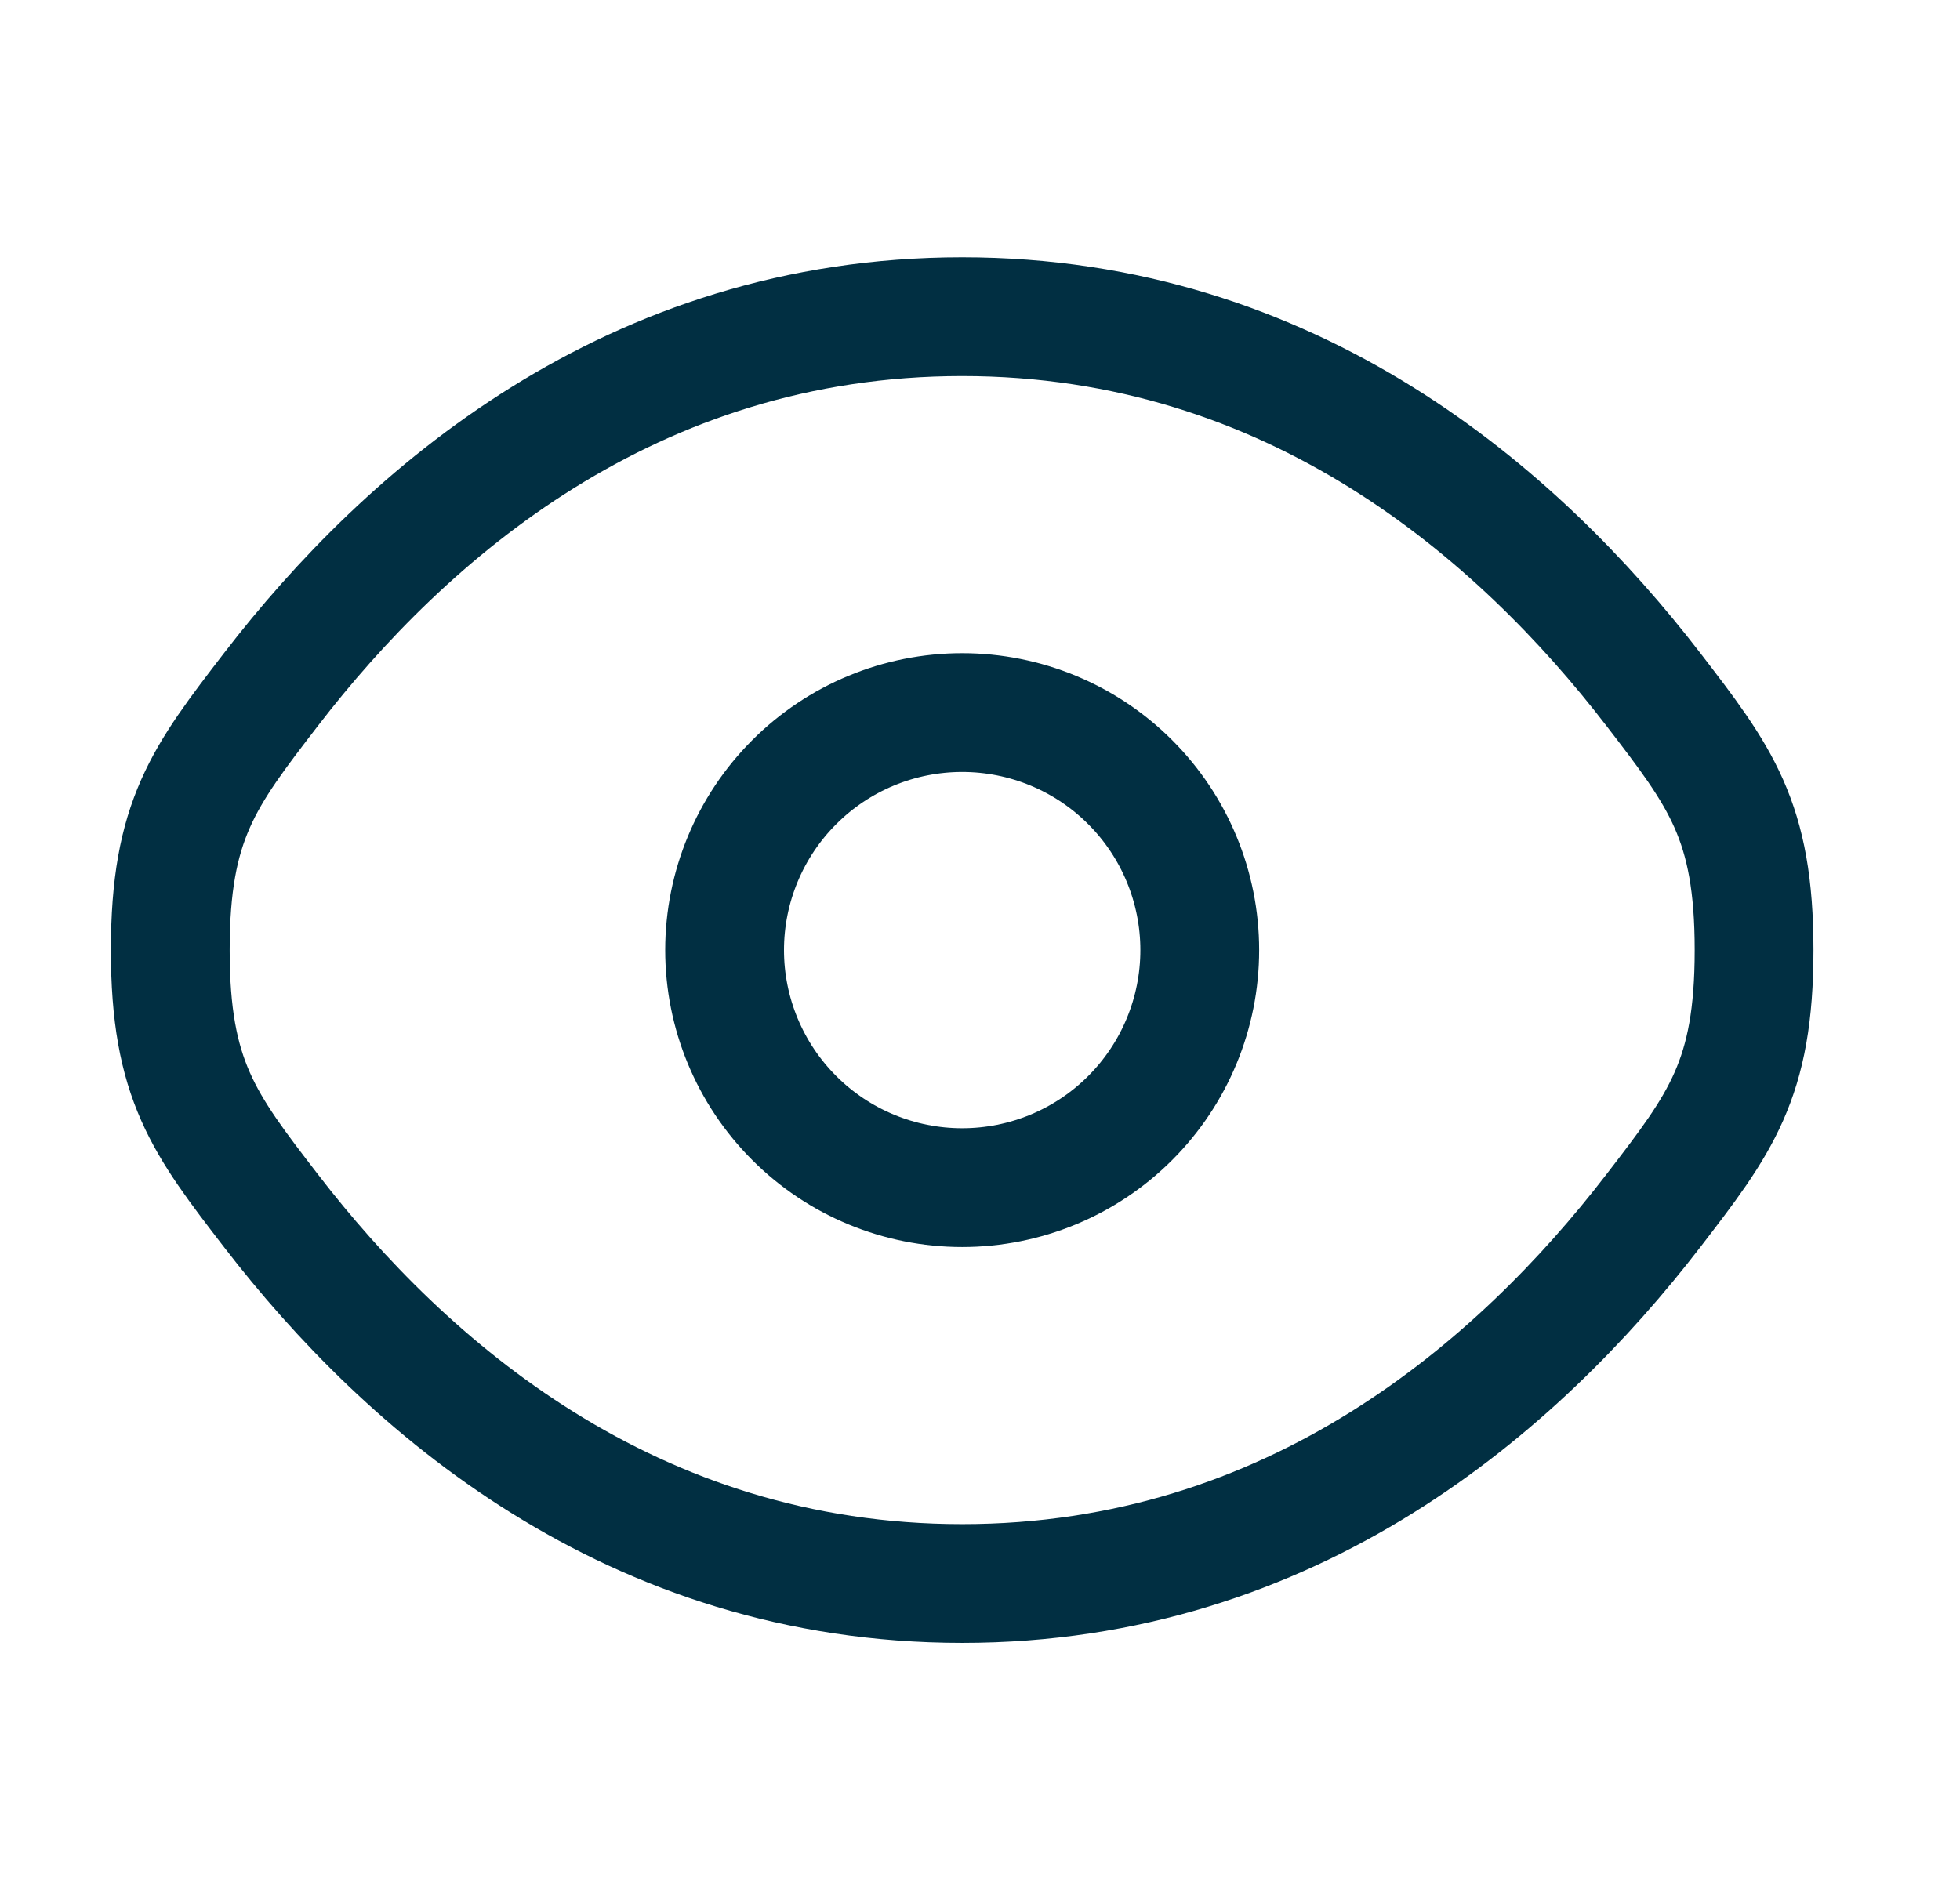
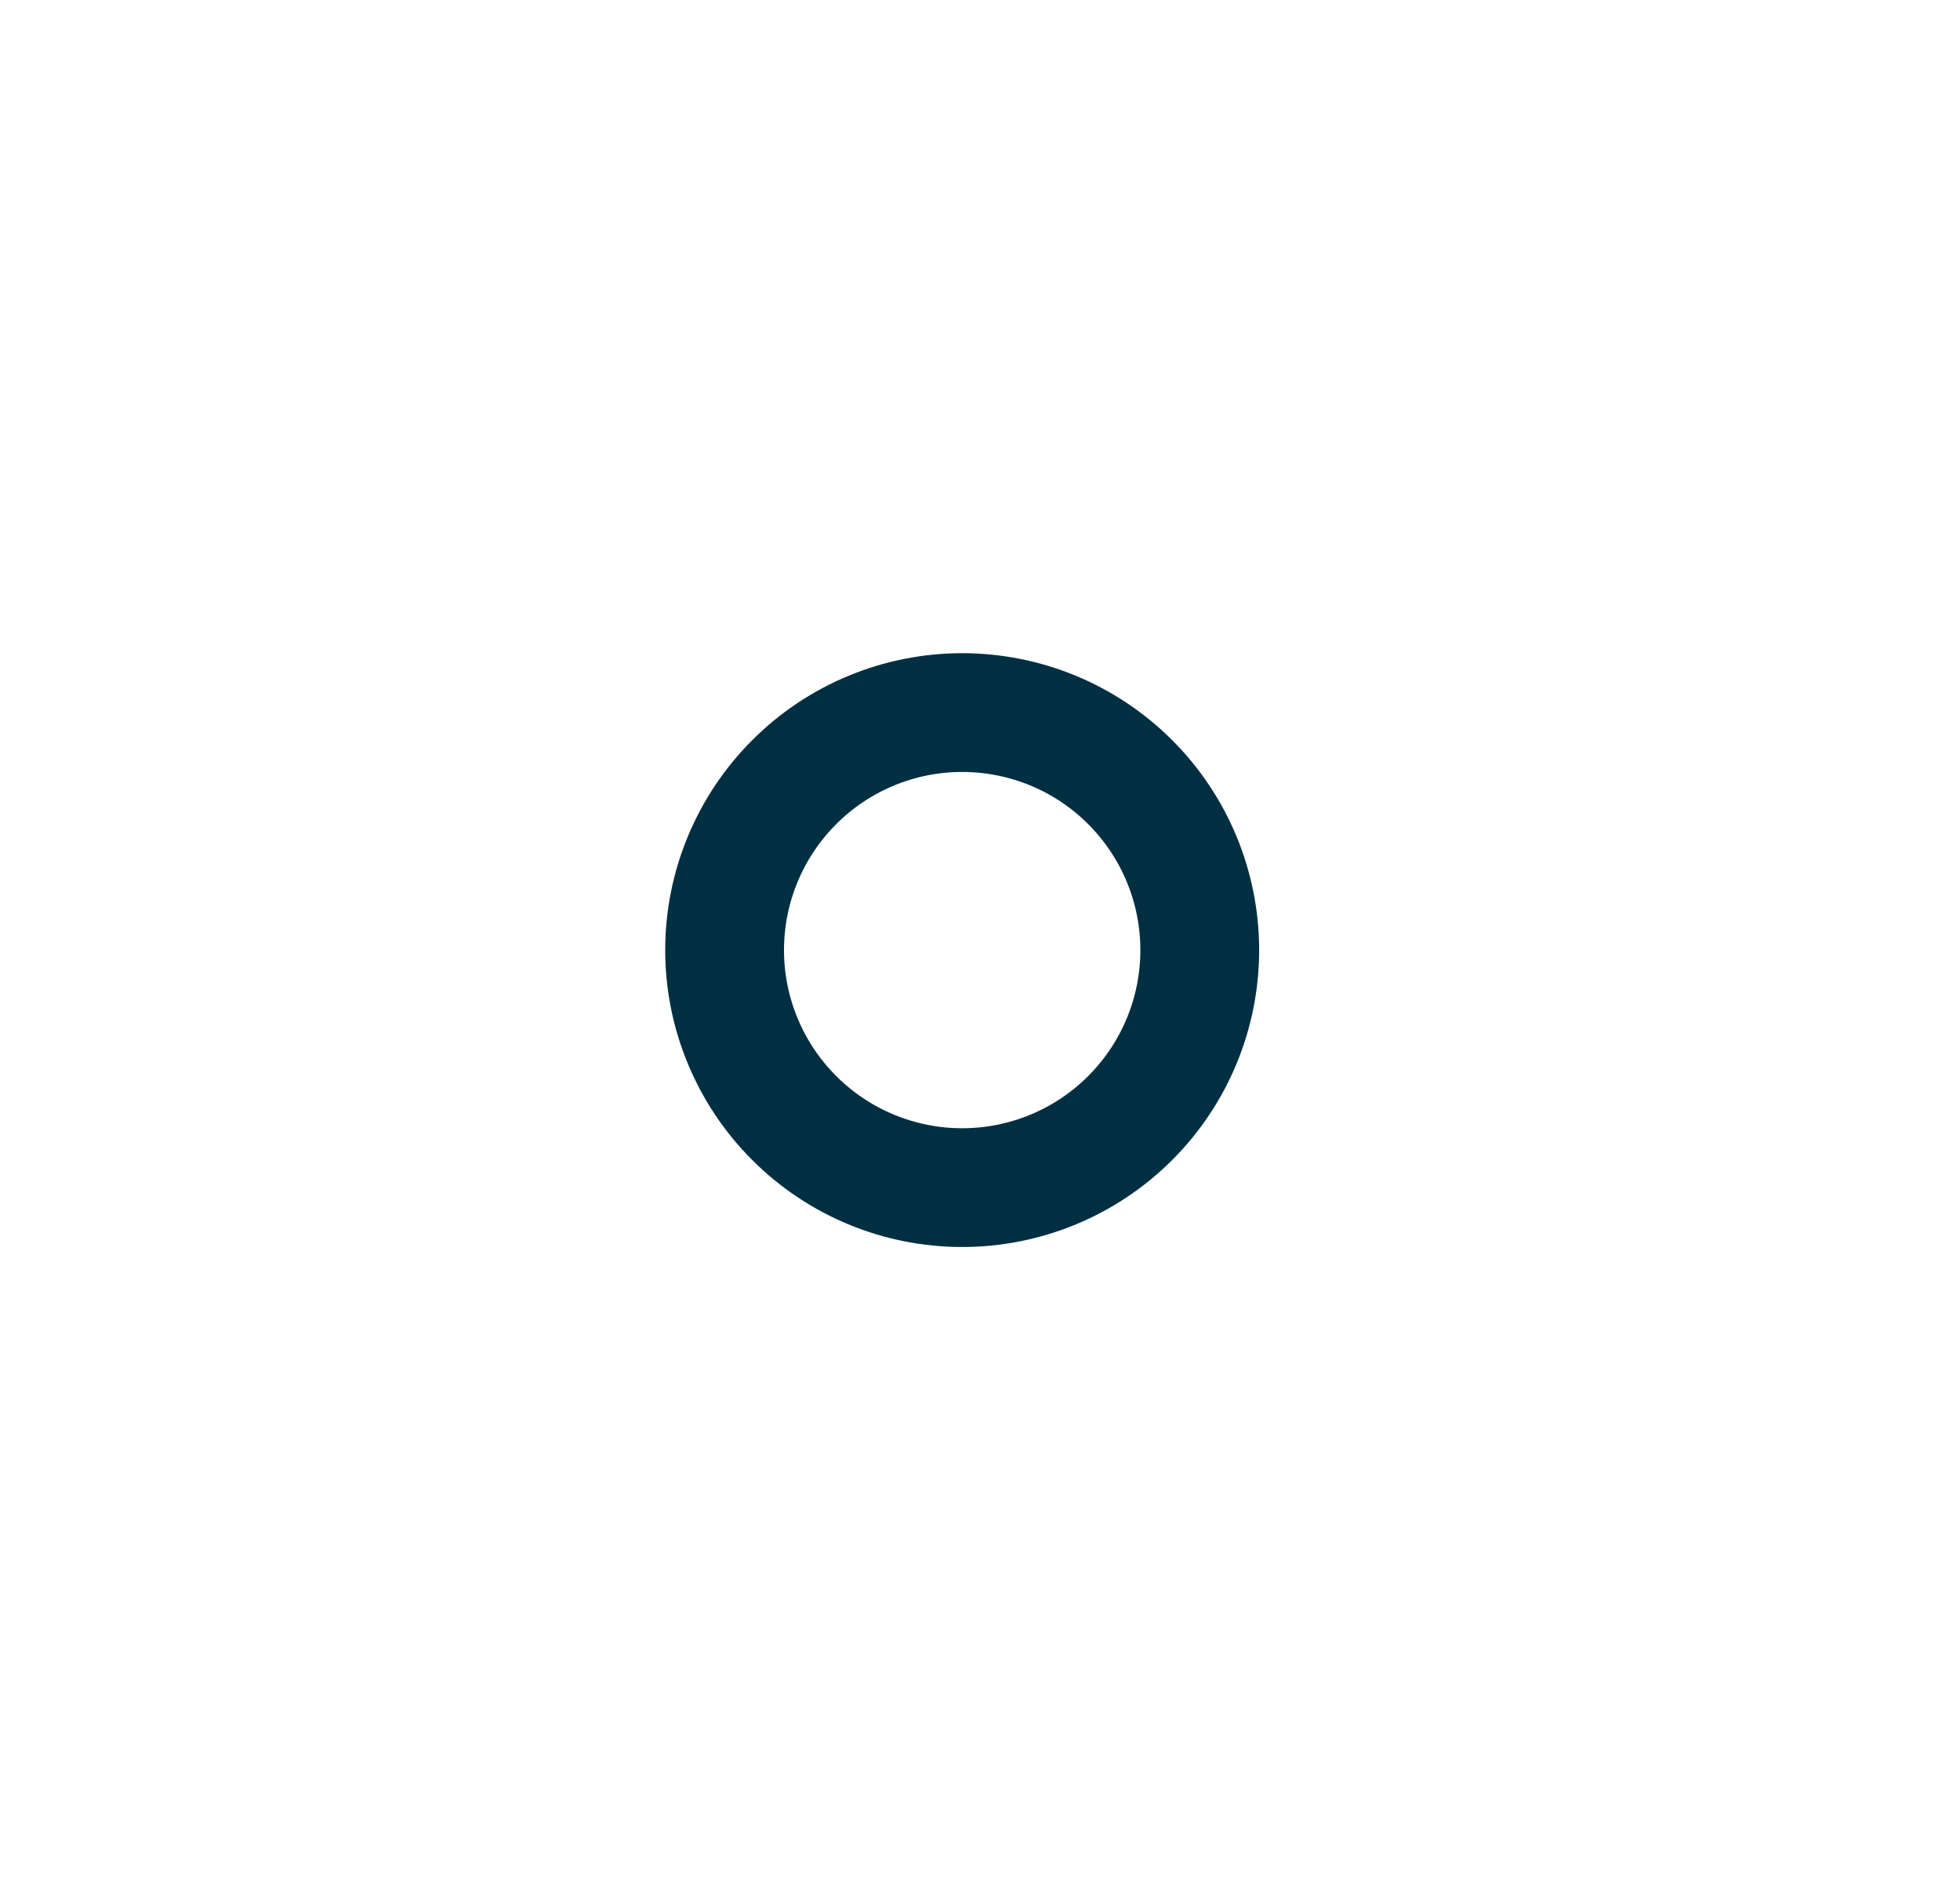
<svg xmlns="http://www.w3.org/2000/svg" width="33" height="32" viewBox="0 0 33 32" fill="none">
-   <path d="M4.567 20.395C3.433 18.923 2.867 18.185 2.867 16C2.867 13.813 3.433 13.079 4.567 11.605C6.829 8.667 10.624 5.333 16.2 5.333C21.776 5.333 25.571 8.667 27.833 11.605C28.967 13.08 29.533 13.815 29.533 16C29.533 18.187 28.967 18.921 27.833 20.395C25.571 23.333 21.776 26.667 16.2 26.667C10.624 26.667 6.829 23.333 4.567 20.395Z" stroke="#012F42" stroke-width="2" />
  <path d="M20.2 16C20.2 17.061 19.779 18.078 19.029 18.828C18.279 19.579 17.261 20 16.2 20C15.139 20 14.122 19.579 13.372 18.828C12.622 18.078 12.2 17.061 12.2 16C12.2 14.939 12.622 13.922 13.372 13.172C14.122 12.421 15.139 12 16.2 12C17.261 12 18.279 12.421 19.029 13.172C19.779 13.922 20.2 14.939 20.2 16Z" stroke="#012F42" stroke-width="2" />
</svg>